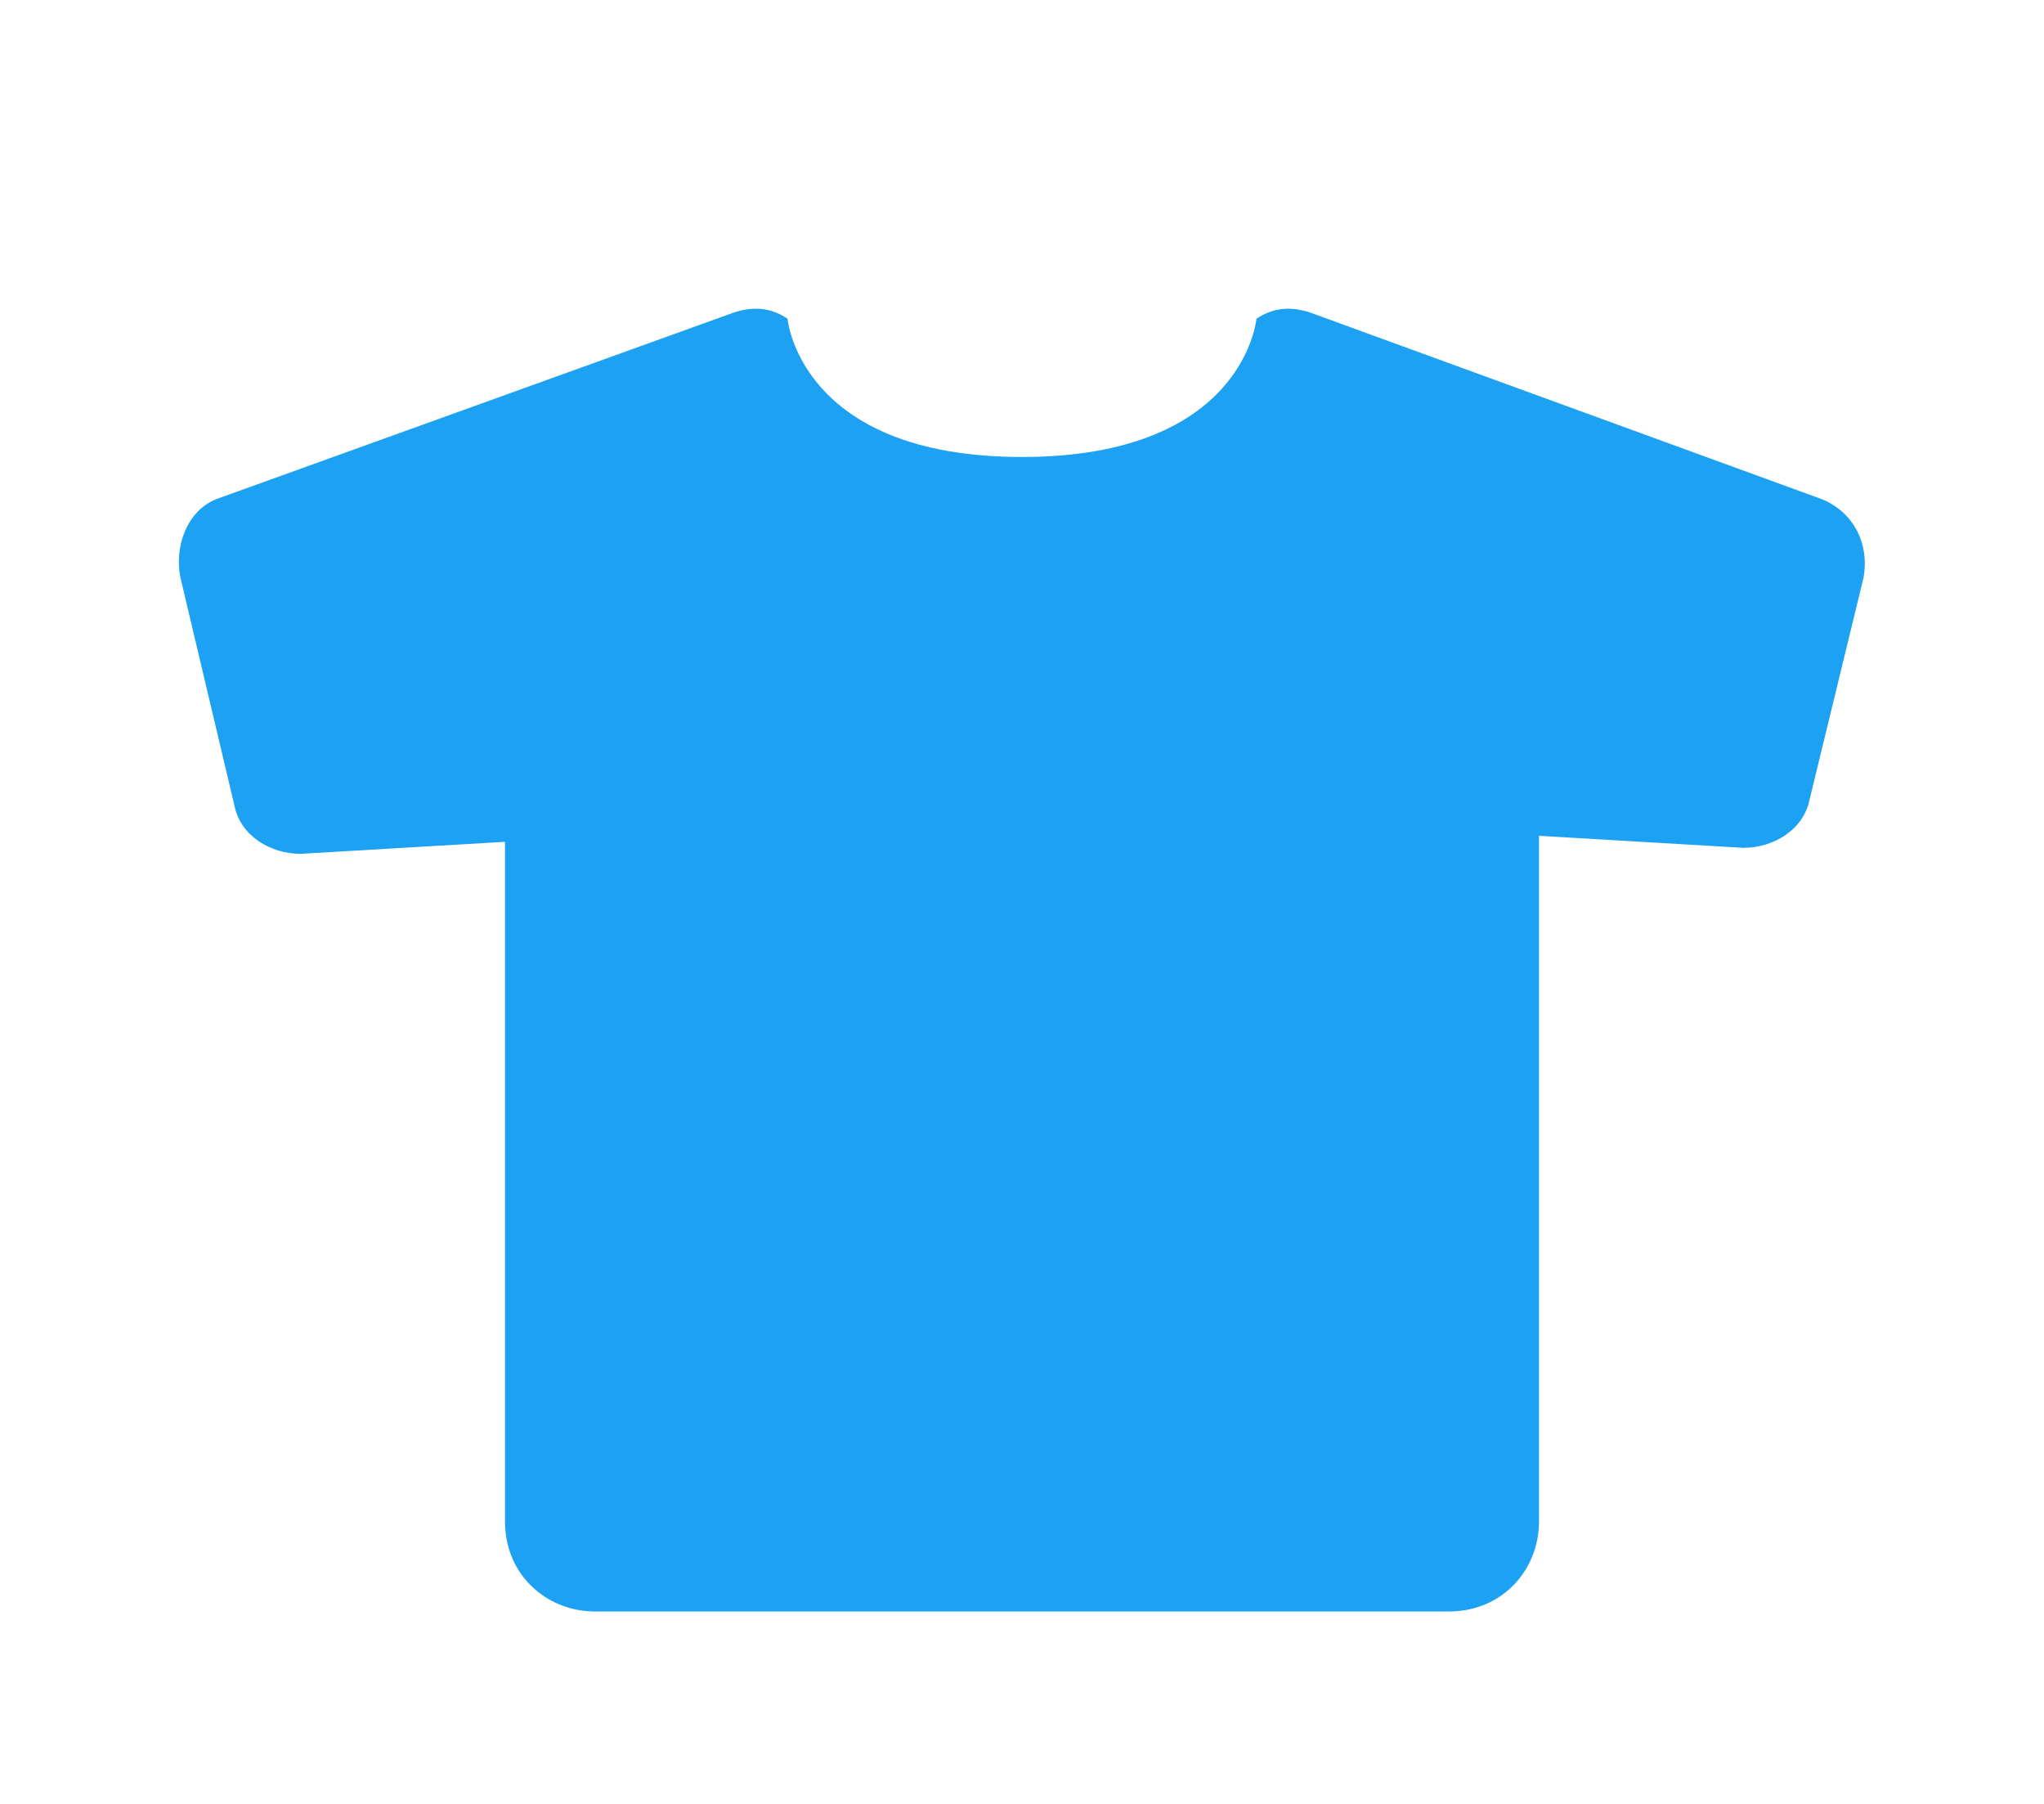
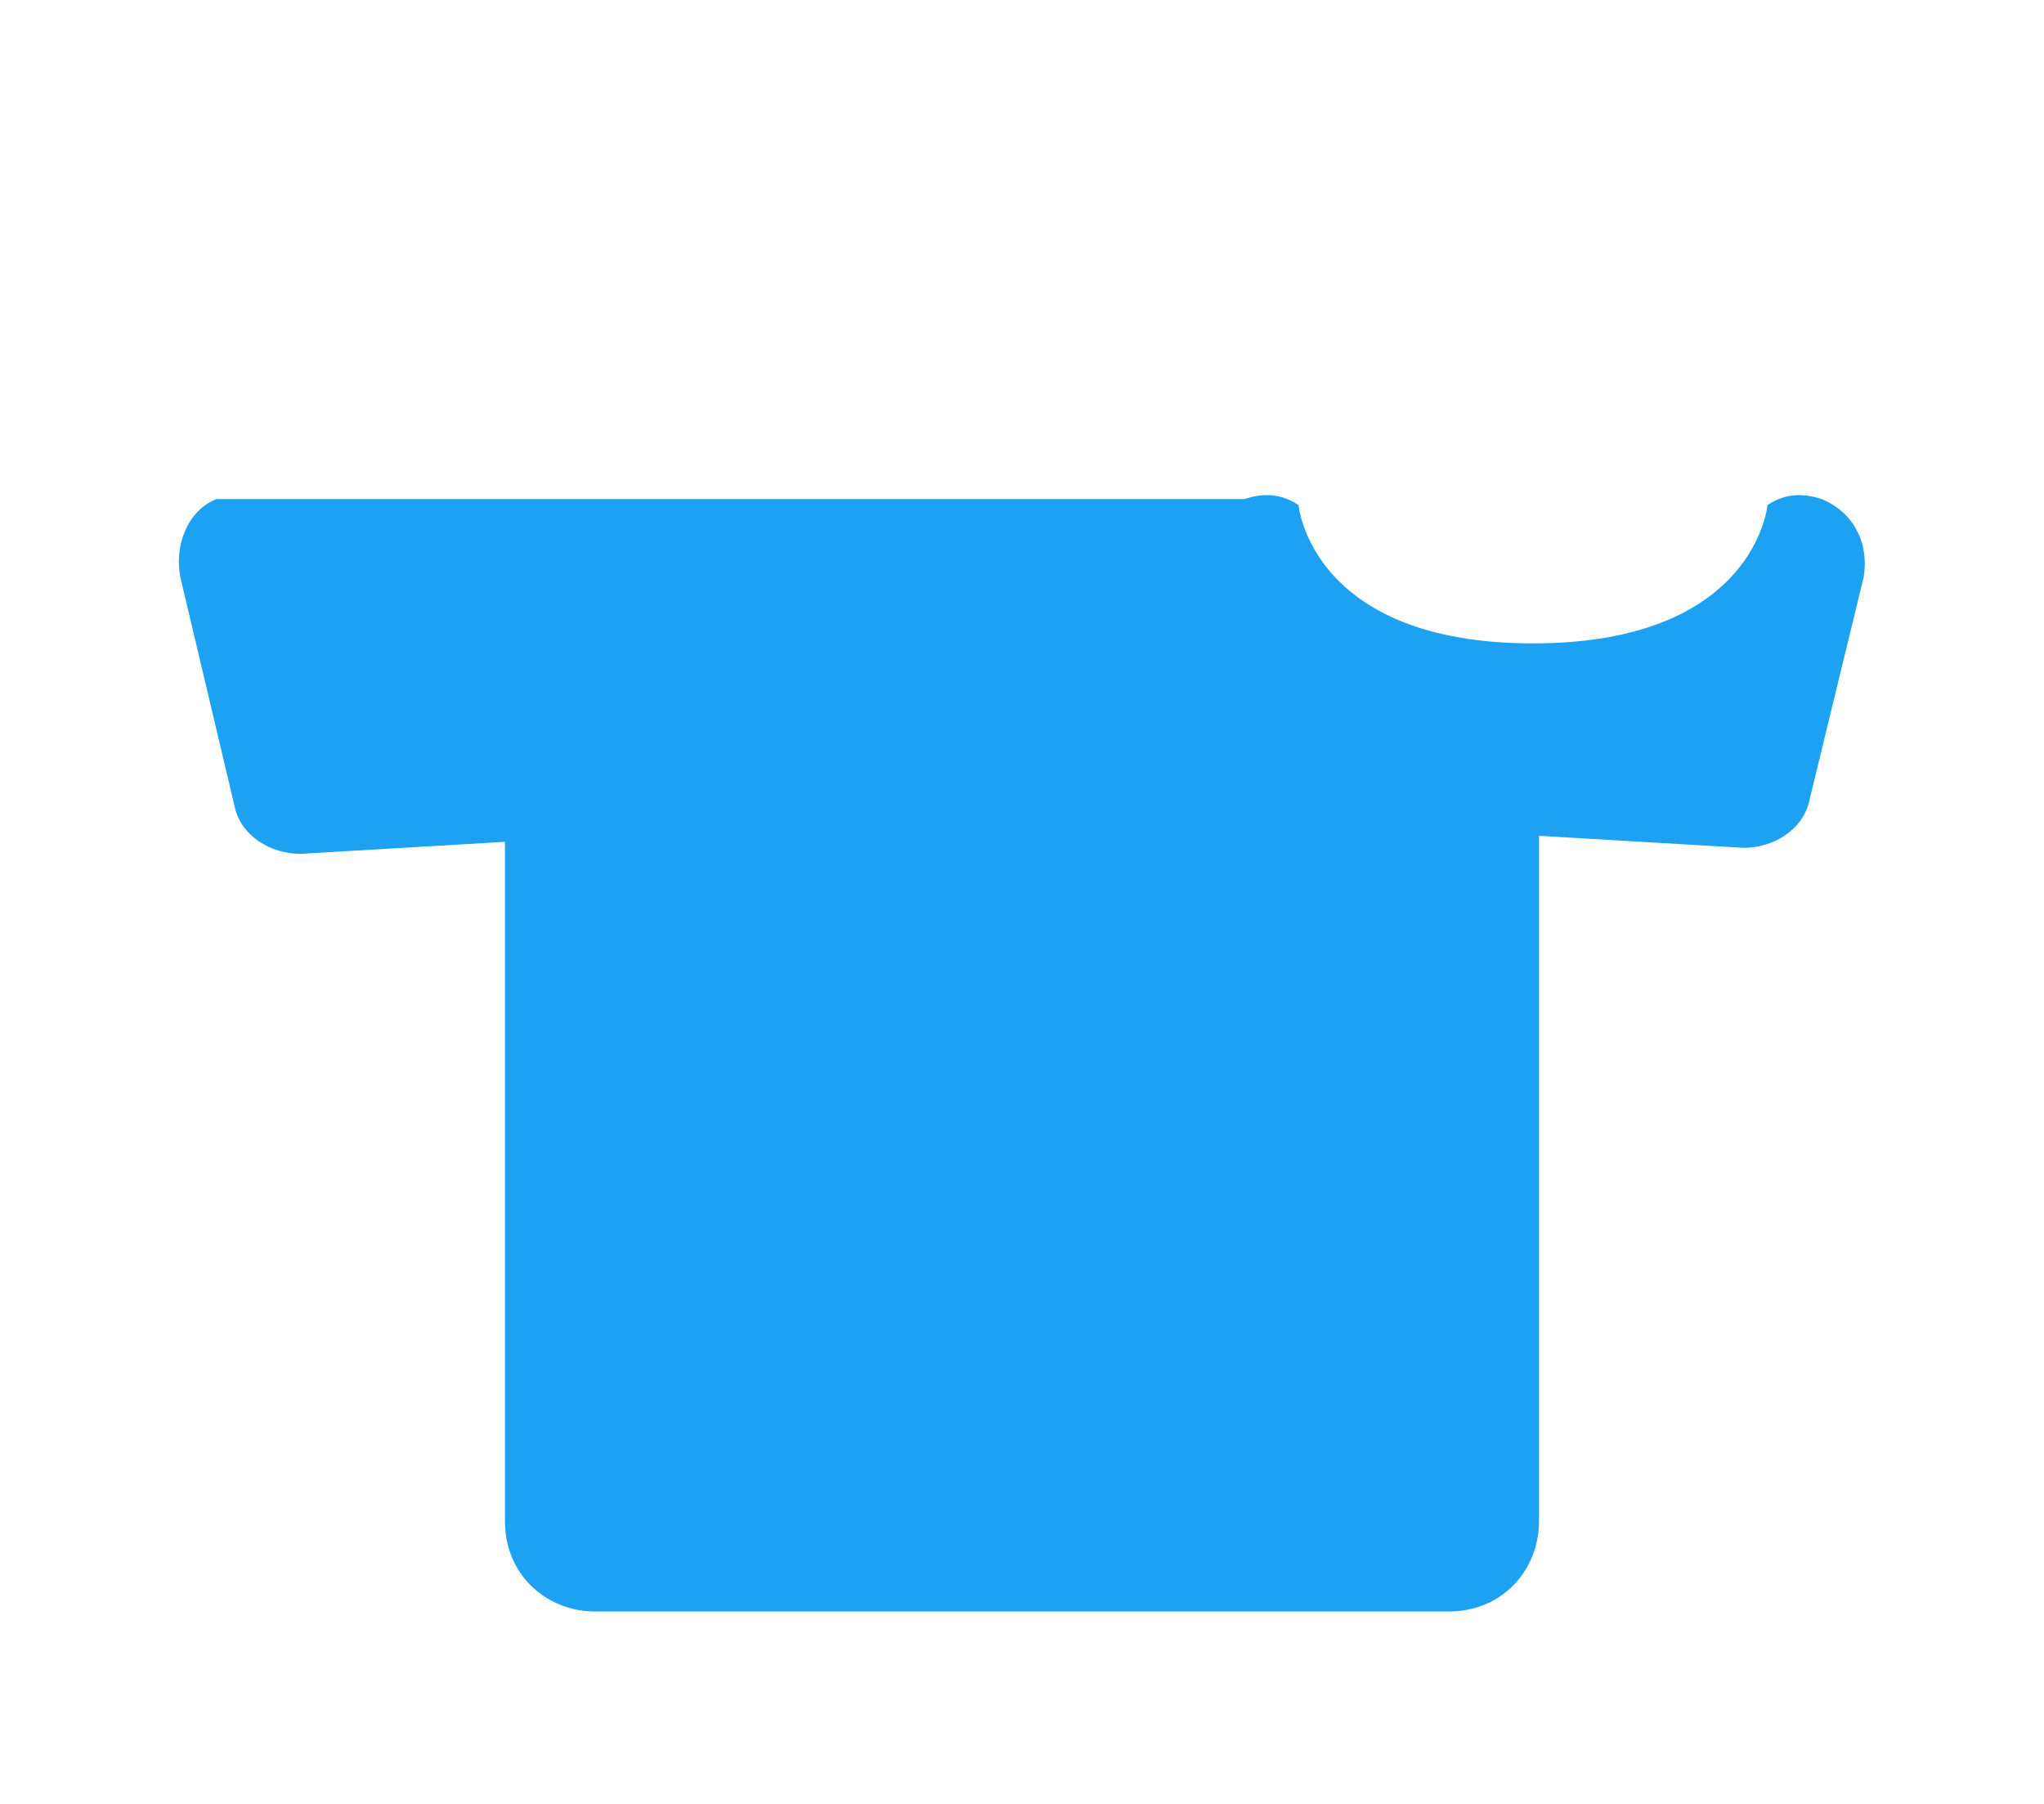
<svg xmlns="http://www.w3.org/2000/svg" version="1.1" id="_レイヤー_1" x="0px" y="0px" viewBox="0 0 34 30" style="enable-background:new 0 0 34 30;" xml:space="preserve">
  <style type="text/css">
	.st0{fill:#1DA1F2;}
</style>
-   <path class="st0" d="M30.3,8.3l-8.5-3.1c-0.3-0.1-0.6-0.1-0.9,0.1c0,0-0.2,2.3-3.9,2.3s-3.9-2.3-3.9-2.3c-0.3-0.2-0.6-0.2-0.9-0.1  L3.6,8.3C3.1,8.5,2.9,9.1,3,9.6l0.9,3.8C4,13.9,4.5,14.2,5,14.2L8.4,14v11.3c0,0.9,0.7,1.5,1.5,1.5h14.2c0.9,0,1.5-0.7,1.5-1.5V13.9  l3.4,0.2c0.5,0,1-0.3,1.1-0.8L31,9.6C31.1,9,30.8,8.5,30.3,8.3L30.3,8.3z" />
+   <path class="st0" d="M30.3,8.3c-0.3-0.1-0.6-0.1-0.9,0.1c0,0-0.2,2.3-3.9,2.3s-3.9-2.3-3.9-2.3c-0.3-0.2-0.6-0.2-0.9-0.1  L3.6,8.3C3.1,8.5,2.9,9.1,3,9.6l0.9,3.8C4,13.9,4.5,14.2,5,14.2L8.4,14v11.3c0,0.9,0.7,1.5,1.5,1.5h14.2c0.9,0,1.5-0.7,1.5-1.5V13.9  l3.4,0.2c0.5,0,1-0.3,1.1-0.8L31,9.6C31.1,9,30.8,8.5,30.3,8.3L30.3,8.3z" />
</svg>